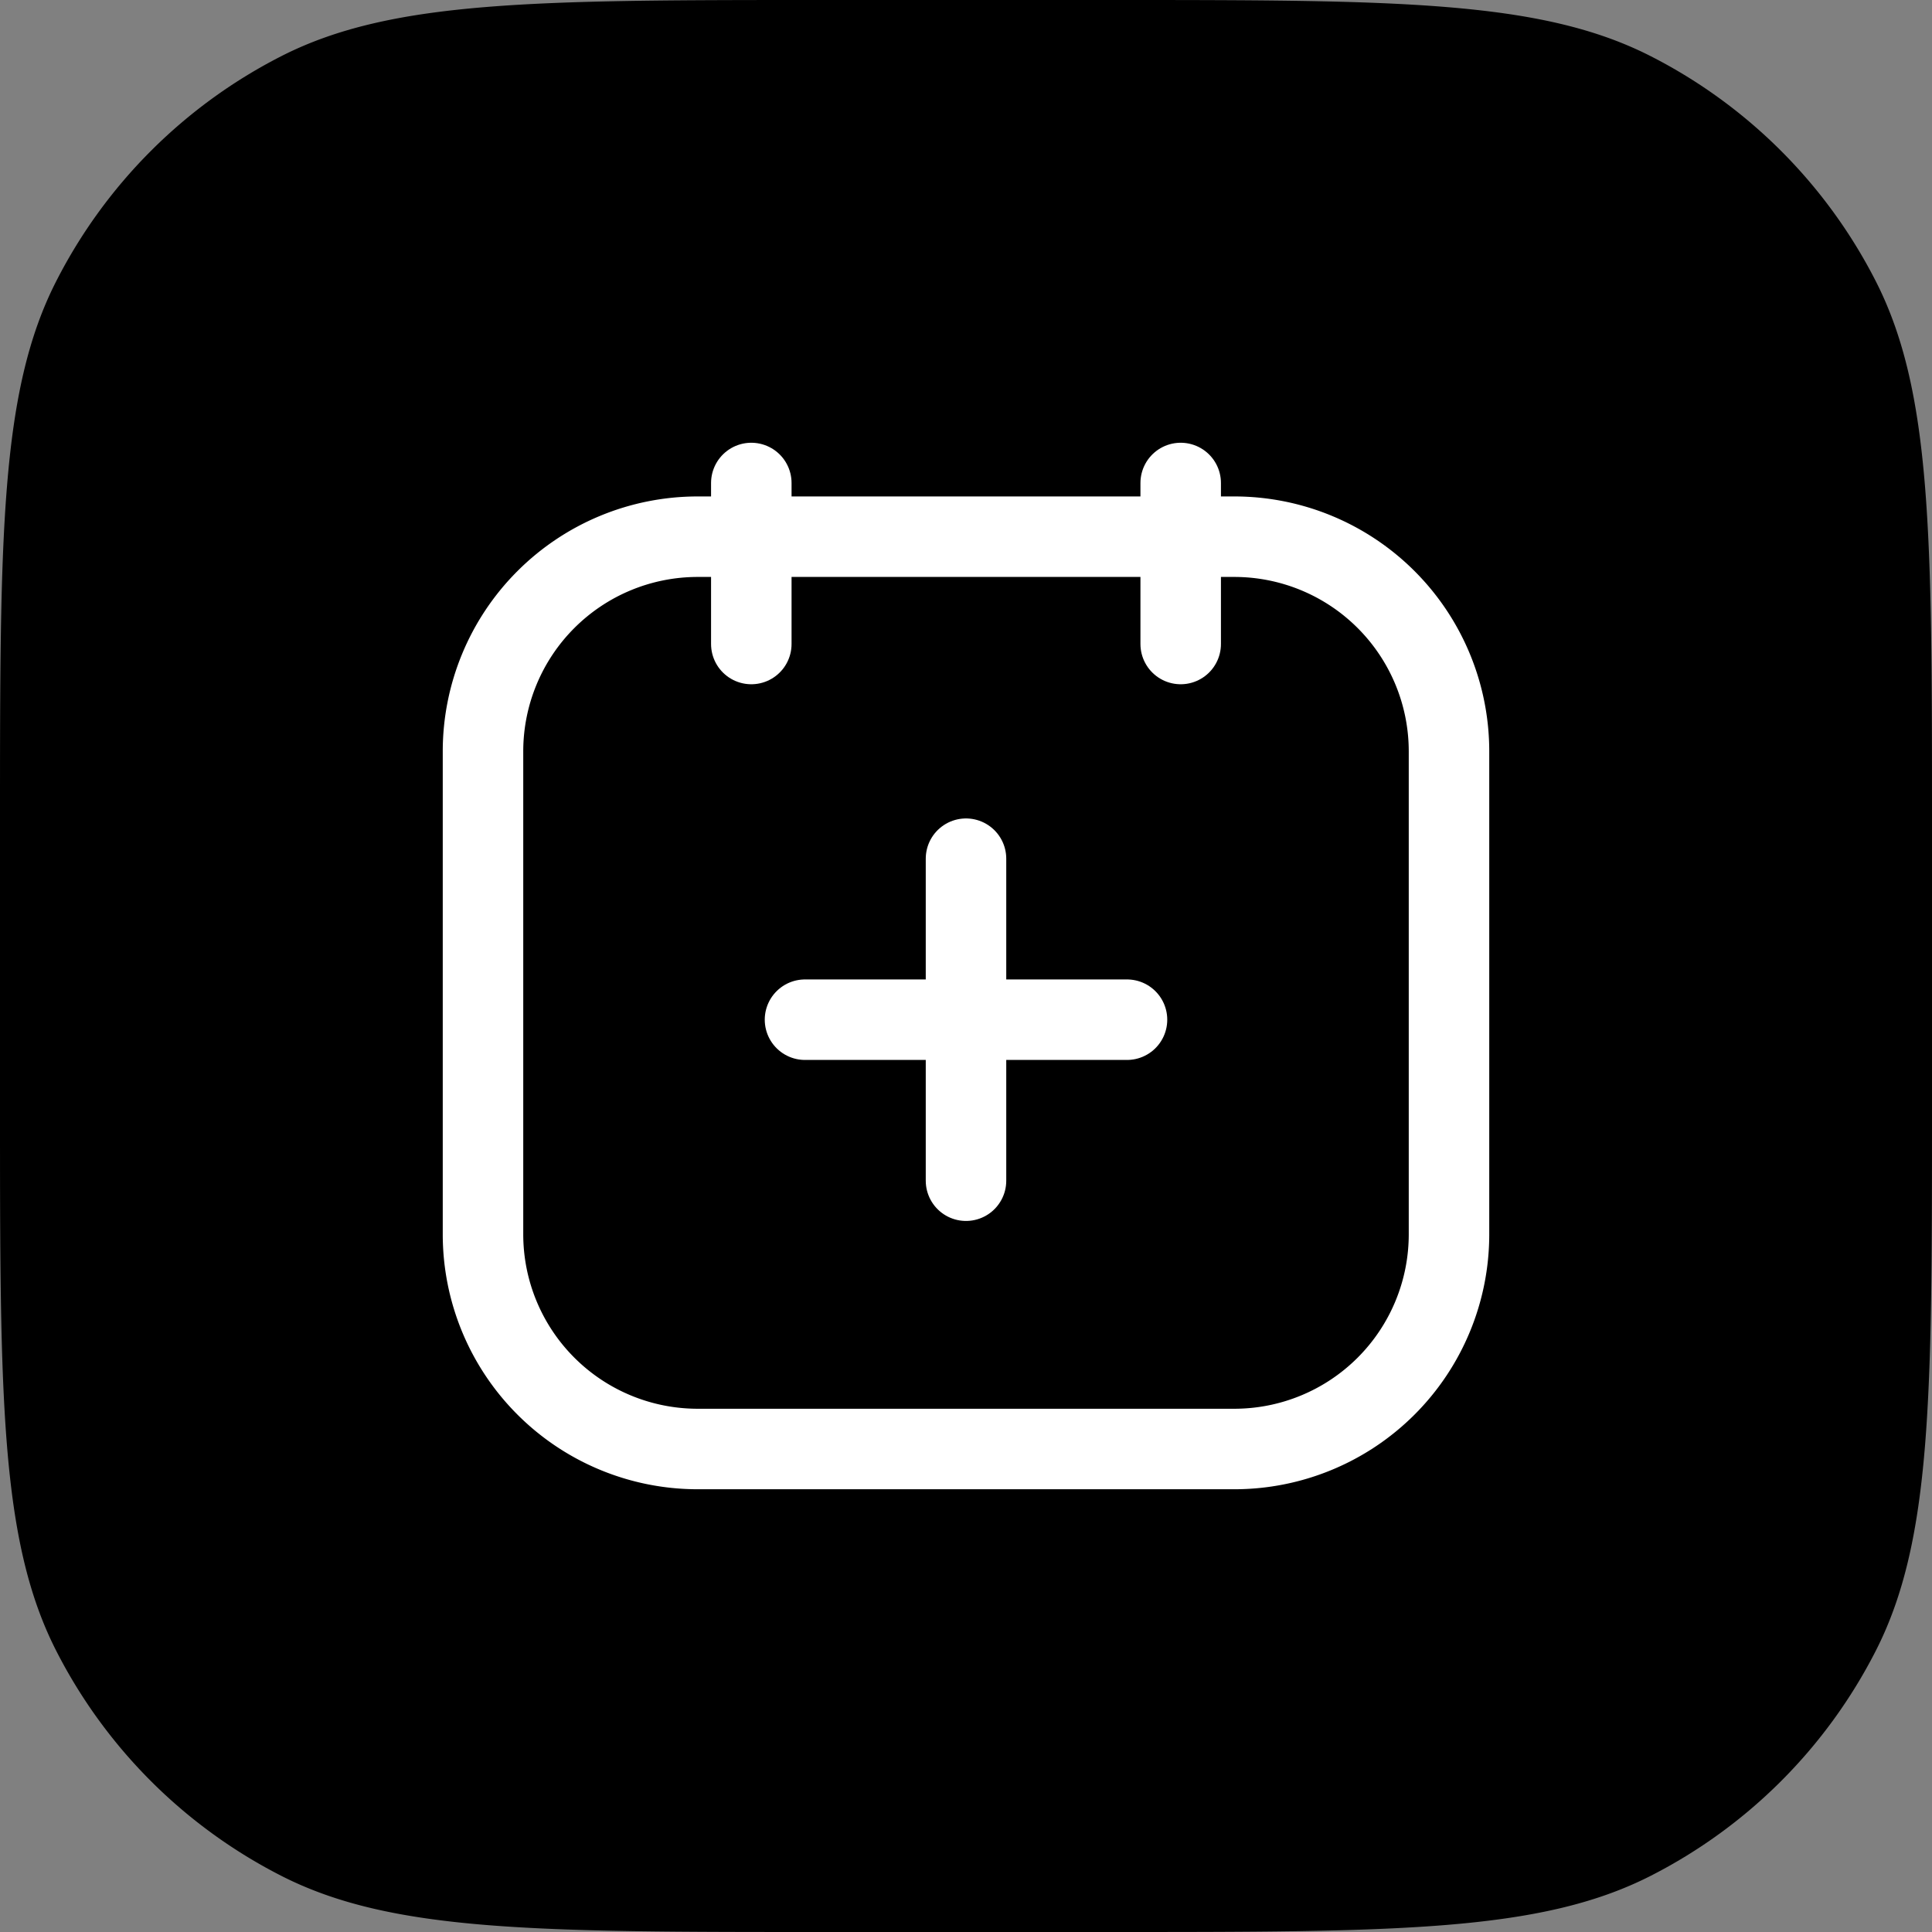
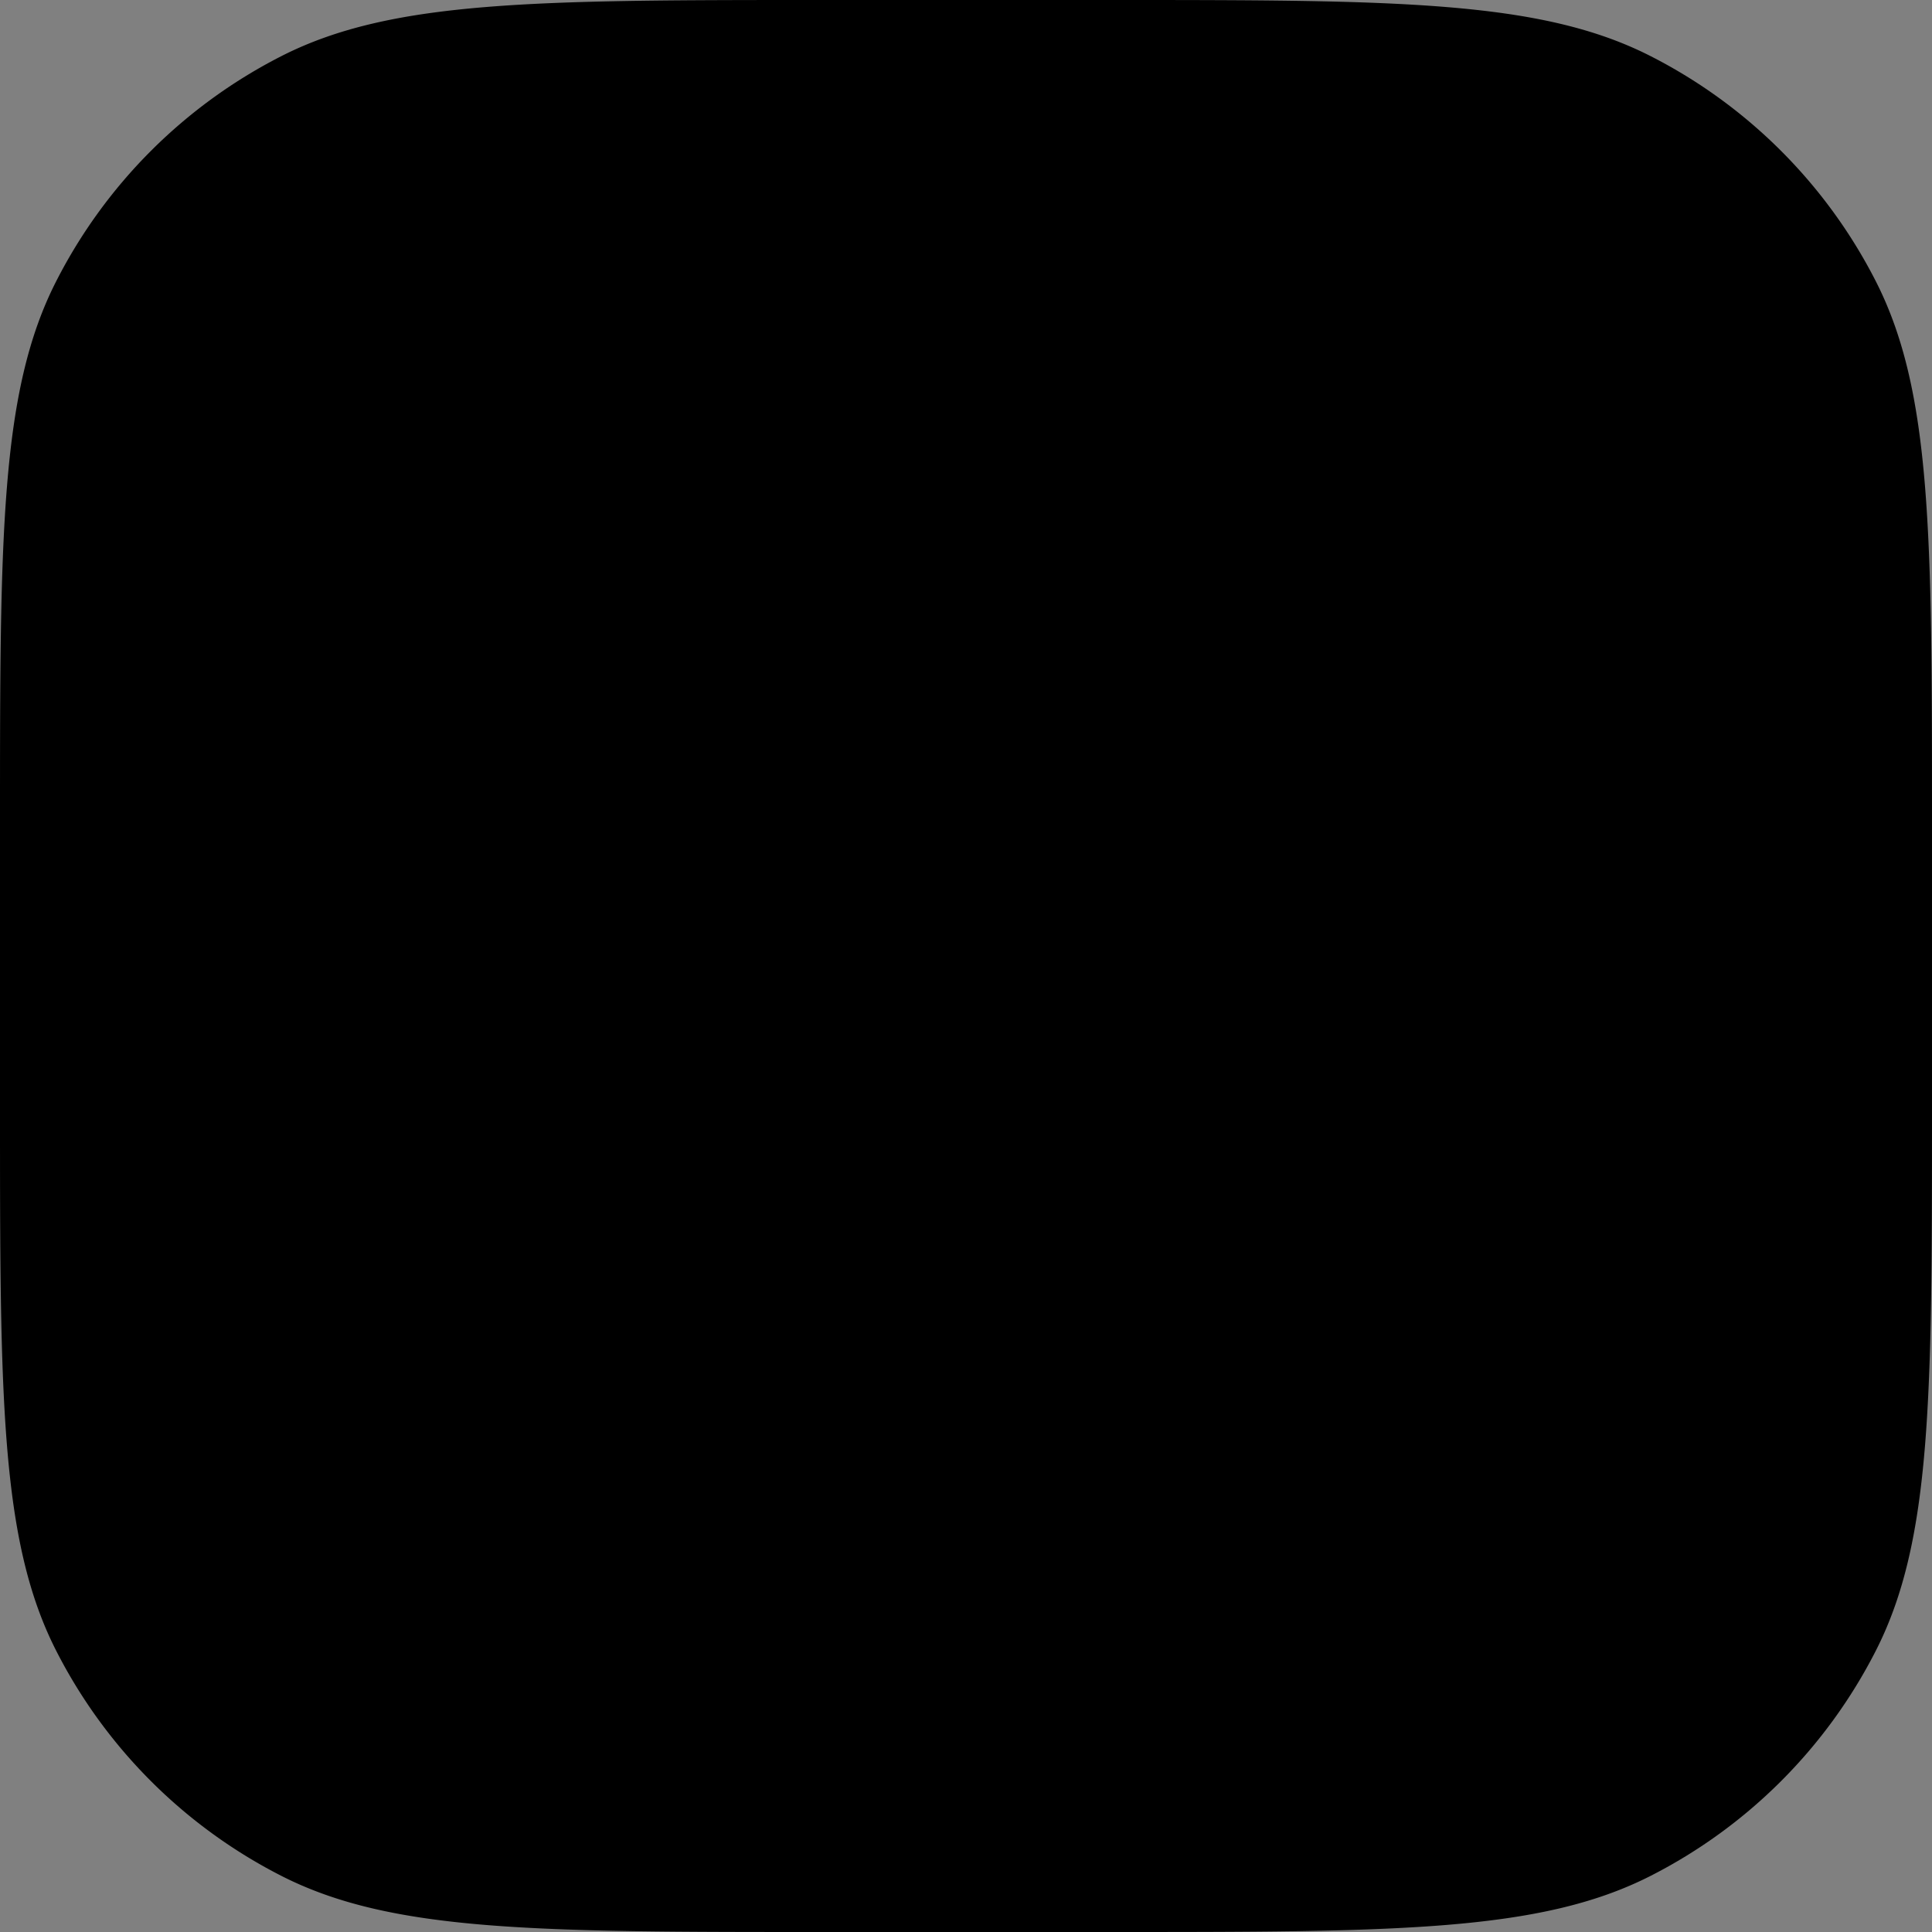
<svg xmlns="http://www.w3.org/2000/svg" width="24" height="24" fill="none">
  <rect width="100%" height="100%" fill="#808080" stroke="none" />
  <path fill="url(#a)" d="M0 10.24c0-3.584 0-5.377.698-6.746A6.4 6.4 0 0 1 3.494.698C4.864 0 6.656 0 10.24 0h3.52c3.584 0 5.377 0 6.746.698a6.4 6.4 0 0 1 2.796 2.796C24 4.864 24 6.656 24 10.24v3.52c0 3.584 0 5.377-.698 6.746a6.398 6.398 0 0 1-2.796 2.796C19.136 24 17.344 24 13.76 24h-3.52c-3.584 0-5.377 0-6.746-.698a6.4 6.4 0 0 1-2.796-2.796C0 19.136 0 17.344 0 13.76v-3.52Z" />
-   <path stroke="#fff" d="M6 9.333a2.667 2.667 0 0 1 2.667-2.666h6.666A2.667 2.667 0 0 1 18 9.333v6A2.667 2.667 0 0 1 15.333 18H8.667A2.667 2.667 0 0 1 6 15.333v-6Z" style="stroke:#fff;stroke-opacity:1" />
-   <path stroke="#fff" stroke-linecap="round" d="M9.333 6v2m5.334-2v2M10 12.667h4m-2-2v4" style="stroke:#fff;stroke-opacity:1" />
  <defs>
    <linearGradient id="a" x1="0" x2="24.625" y1="24" y2="23.341" gradientUnits="userSpaceOnUse">
      <stop stop-color="#CC50F7" style="stop-color:#cc50f7;stop-color:color(display-p3 .798 .314 .969);stop-opacity:1" />
      <stop offset="1" stop-color="#A993FF" style="stop-color:#a993ff;stop-color:color(display-p3 .661 .577 1);stop-opacity:1" />
    </linearGradient>
  </defs>
</svg>